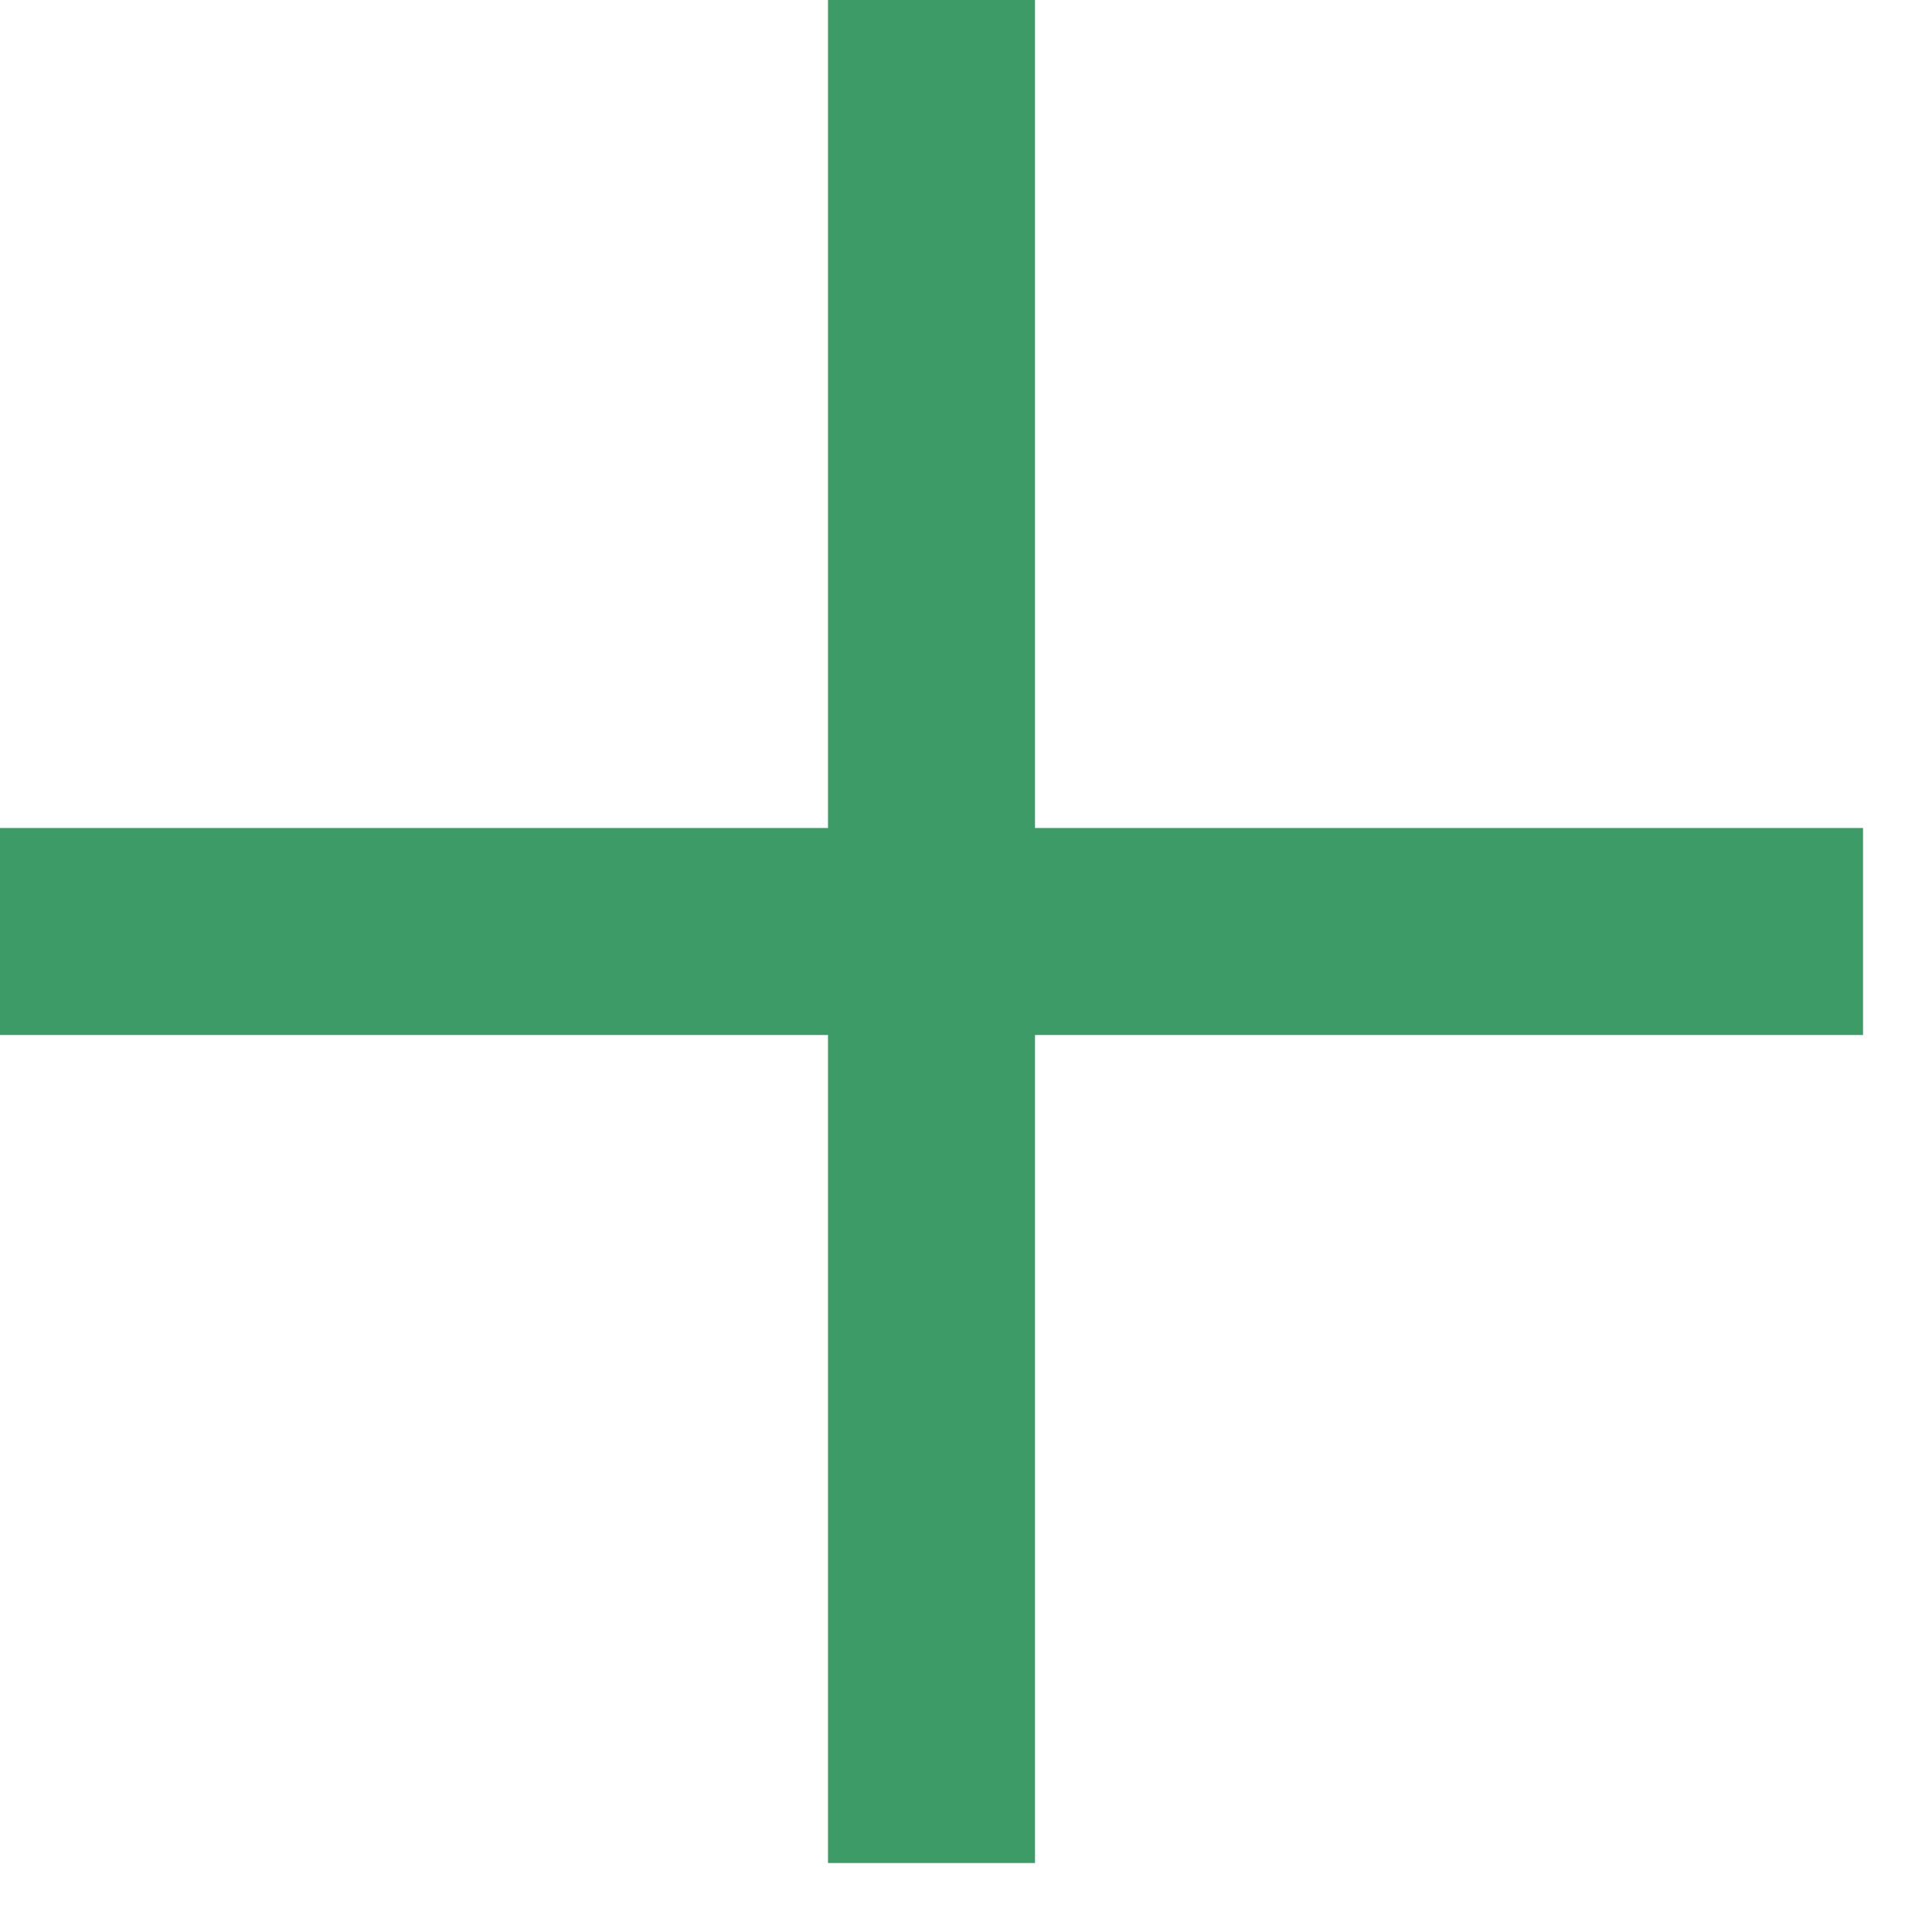
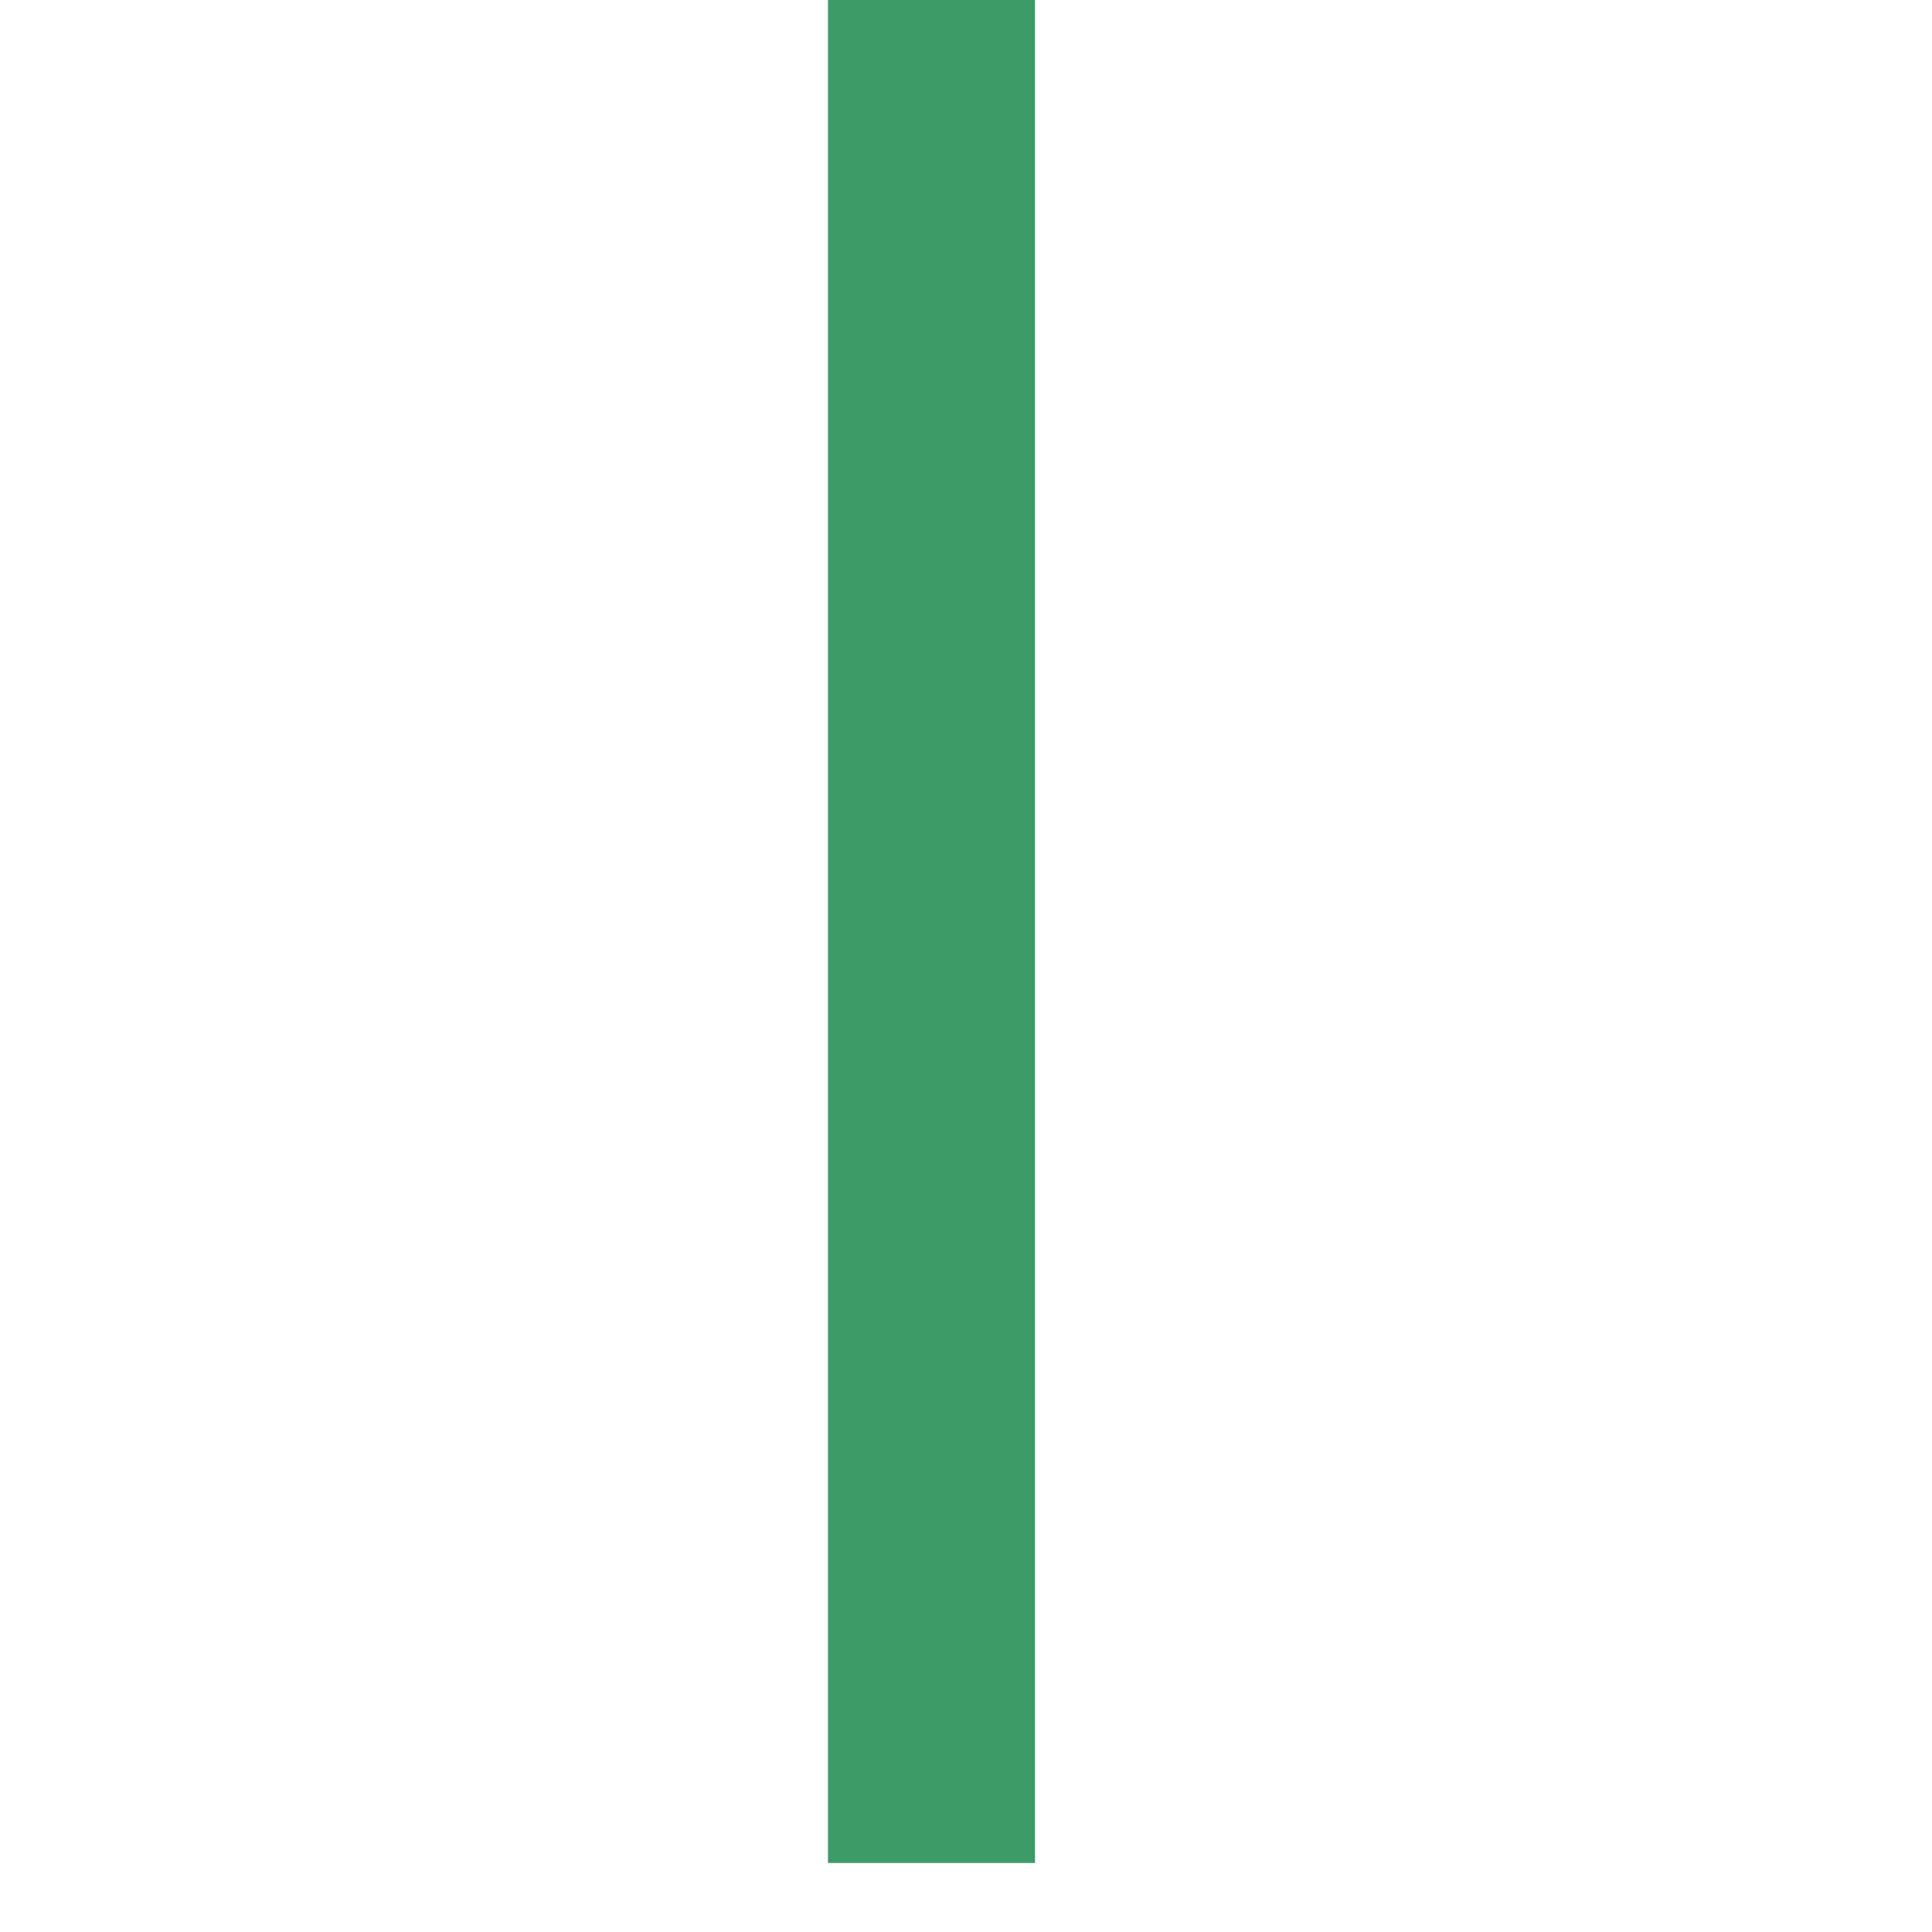
<svg xmlns="http://www.w3.org/2000/svg" width="14" height="14" viewBox="0 0 14 14" fill="none">
  <path d="M6.75 0V13.5" stroke="#3D9B67" stroke-width="1.5" />
-   <path d="M13.5 6.75L-5.66244e-07 6.75" stroke="#3D9B67" stroke-width="1.5" />
</svg>